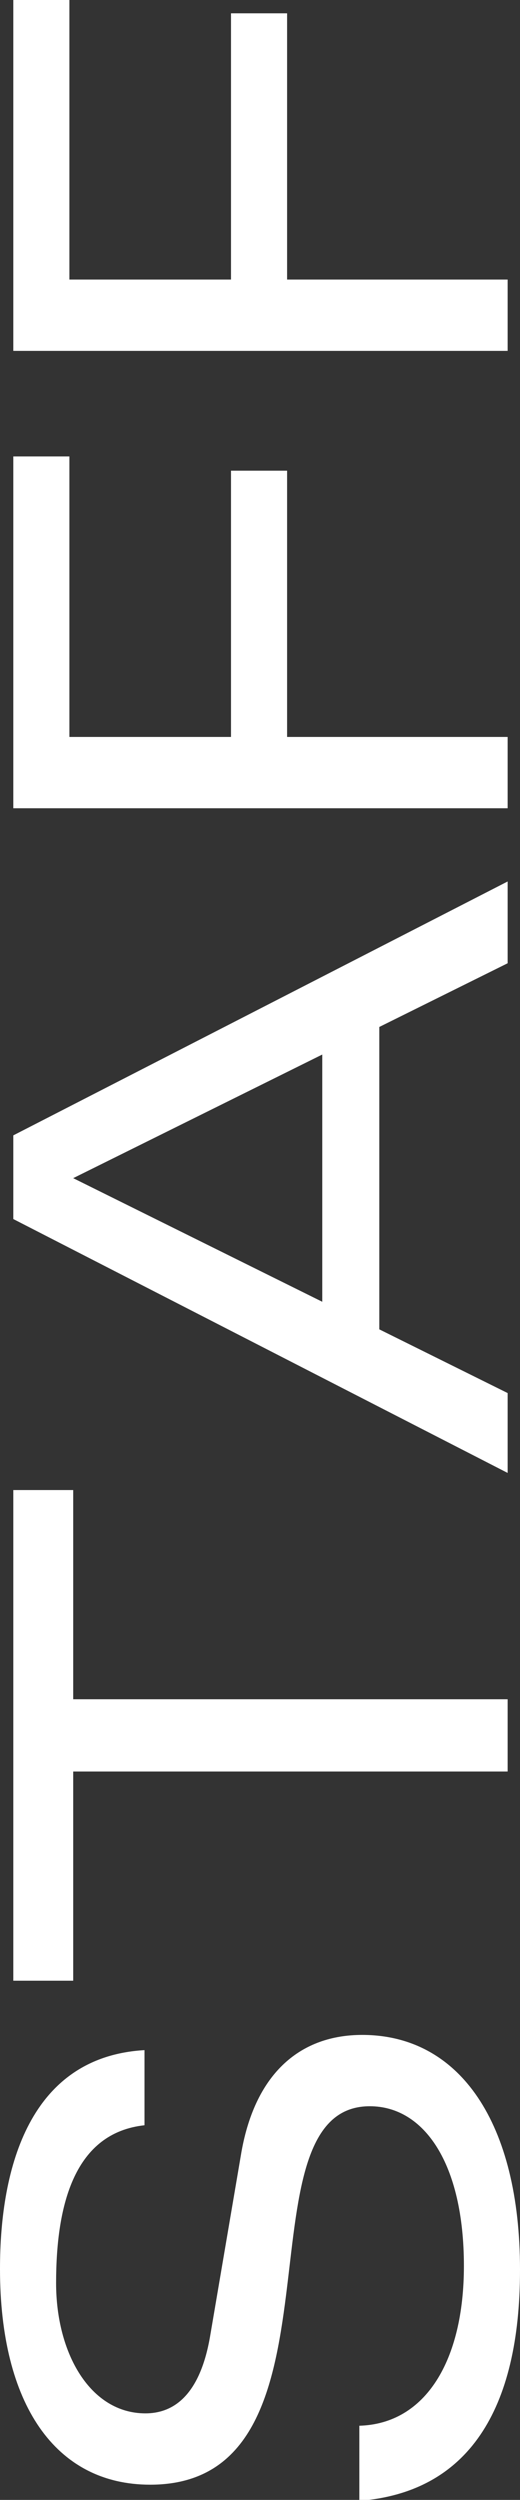
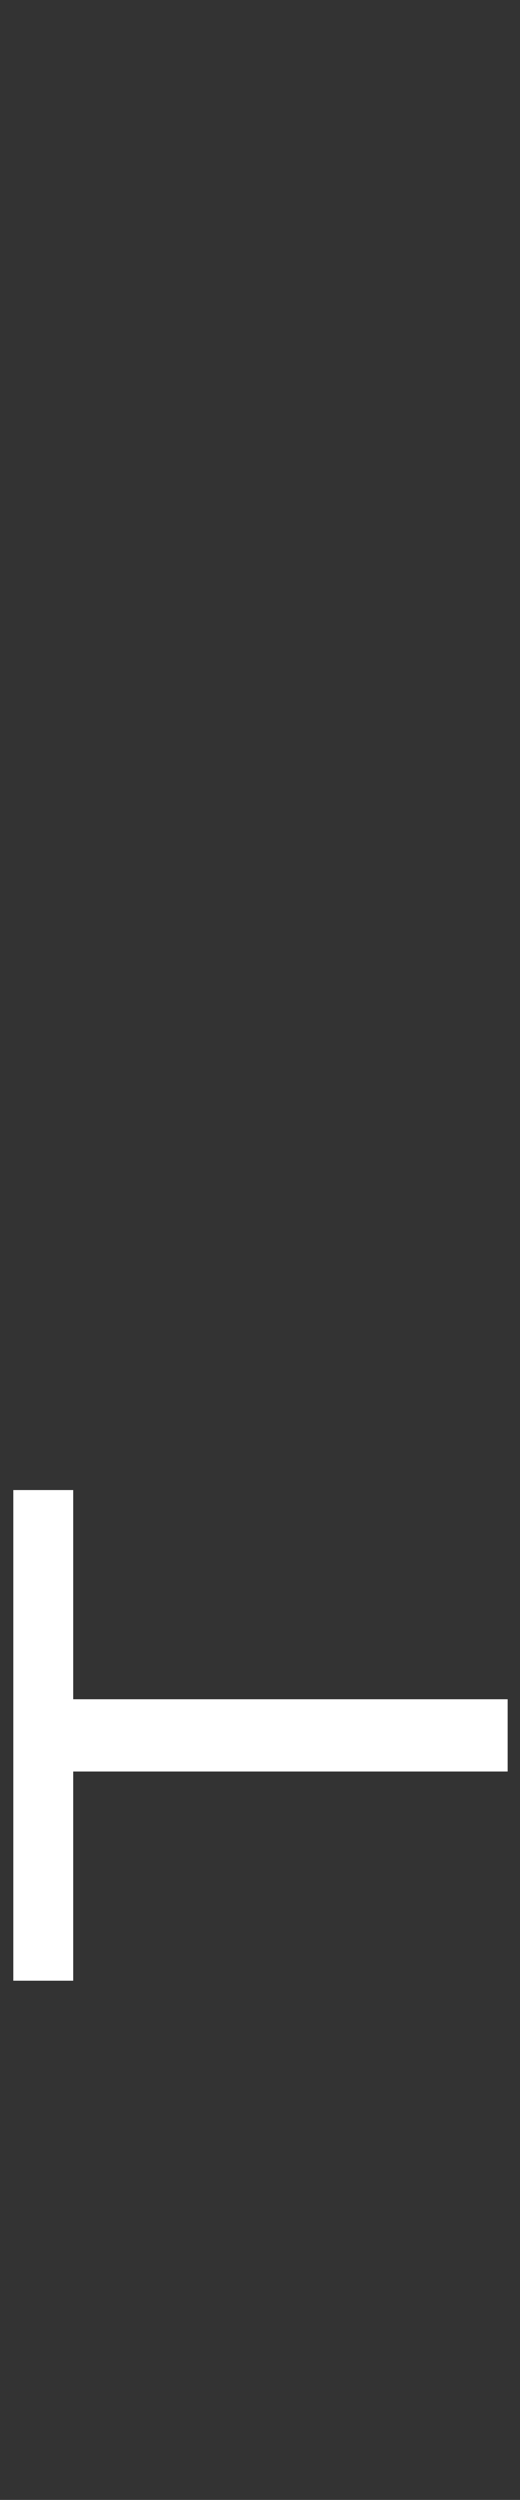
<svg xmlns="http://www.w3.org/2000/svg" version="1.1" id="レイヤー_1" x="0px" y="0px" viewBox="0 0 54.7 262.9" style="enable-background:new 0 0 54.7 262.9;" xml:space="preserve" width="54.7" height="262.9">
  <rect x="0" y="0" width="54.7" height="262.9" fill="#333333" stroke="none" />
  <style type="text/css">
	.st0{fill:#FFFFFF;}
</style>
  <g>
-     <path class="st0" d="M15.2,215.6c-12,0.7-15.2,12.2-15.2,23c0,14.2,5.8,22.7,15.8,22.7c21.7,0,8.7-39.8,23.1-39.8   c5.7,0,9.9,6,9.9,16.8c0,9.9-4,16.6-11,16.8v7.9c11.4-0.9,16.9-9.5,16.9-24.3c0-15.4-6.3-24.7-16.6-24.7c-6.4,0-11.2,3.9-12.7,12.3   l-3.3,19.4c-1.1,6.4-4,8.1-6.8,8.1c-5.8,0-9.4-6.3-9.4-13.7c0-8.4,2-15.8,9.3-16.6V215.6z" />
    <path class="st0" d="M53.4,186.2v-7.5H7.7v-22H1.4v51.6h6.3v-22H53.4z" />
-     <path class="st0" d="M53.4,101.3v-8.6l-52,26.7v8.8l52,26.7v-8.4l-13.5-6.7V108L53.4,101.3z M33.9,136.9l-26.2-13l26.2-13V136.9z" />
-     <path class="st0" d="M53.4,85v-7.5H30.2v-28h-5.9v28h-17V48H1.4V85H53.4z" />
-     <path class="st0" d="M53.4,36.9v-7.5H30.2v-28h-5.9v28h-17V0H1.4v36.9H53.4z" />
  </g>
</svg>